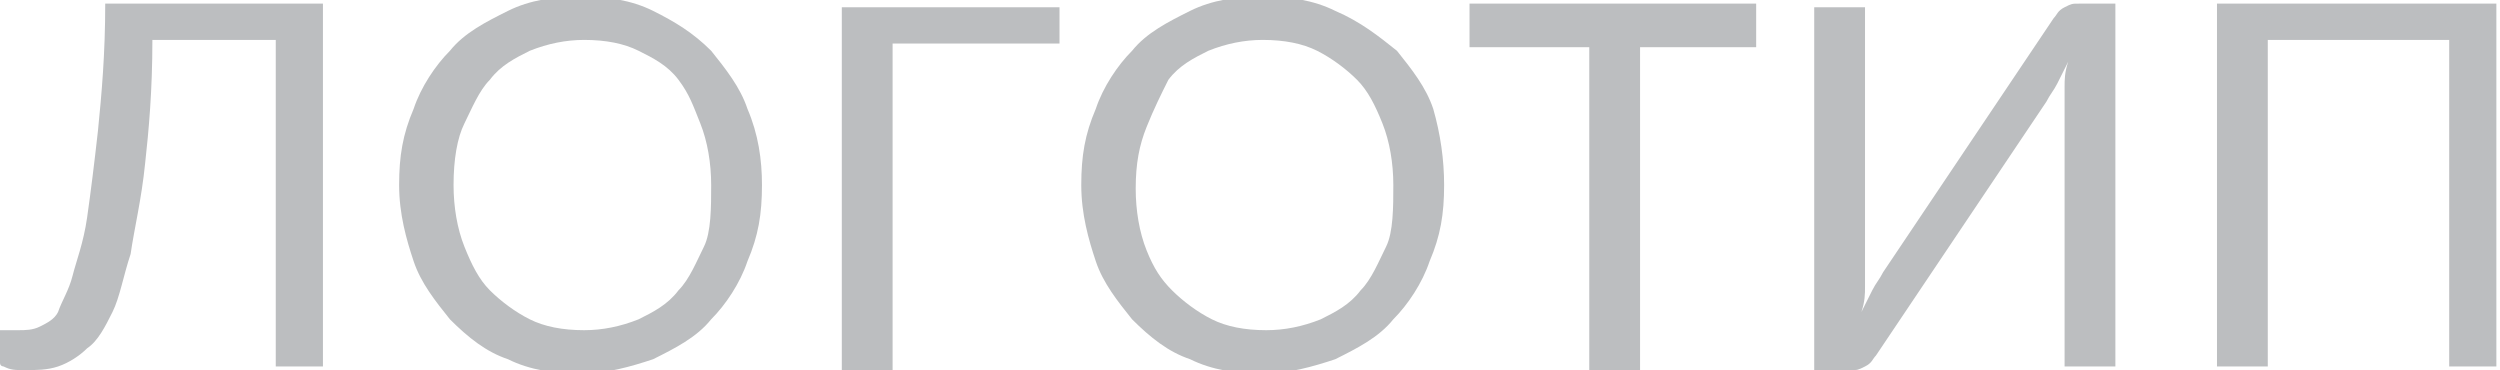
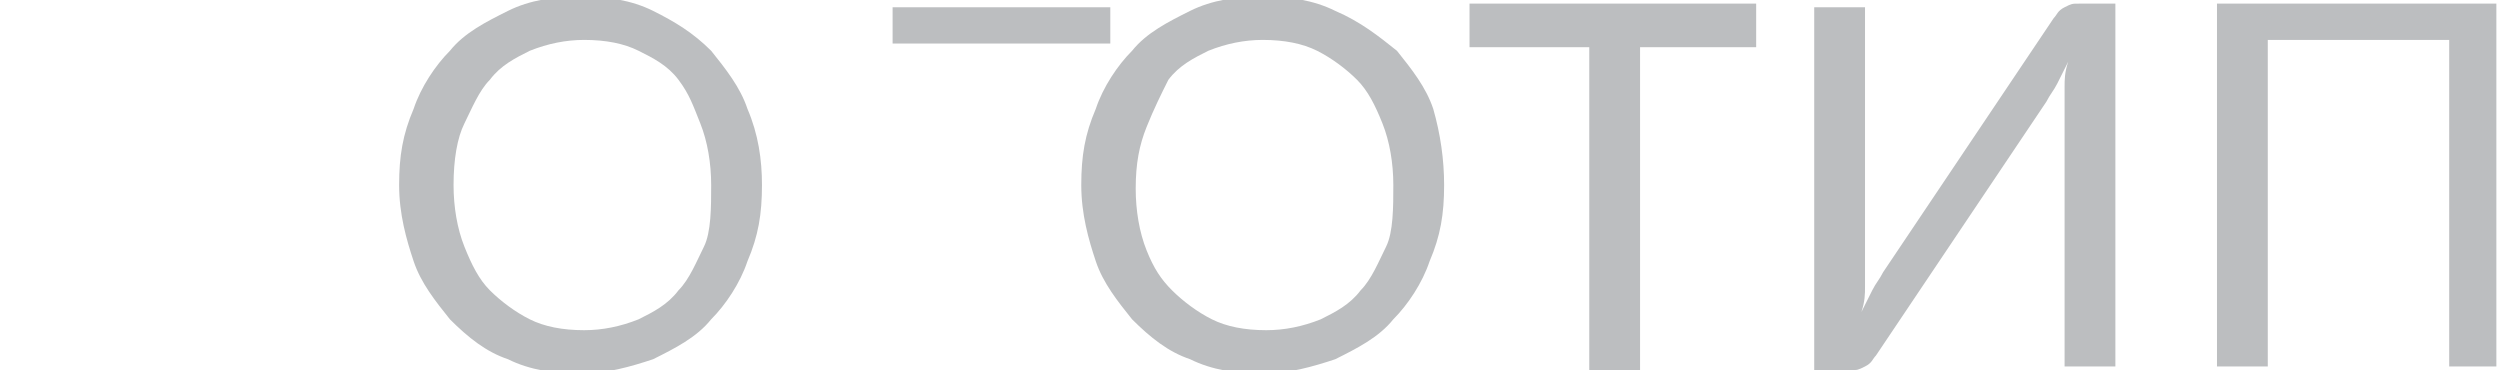
<svg xmlns="http://www.w3.org/2000/svg" id="Слой_1" x="0px" y="0px" viewBox="0 0 68.9 10.2" xml:space="preserve">
  <g>
    <g>
-       <path fill="#BCBEC0" d="M8.9,10.1H7.6v-9H4.2C4.2,2.5,4.1,3.6,4,4.5C3.9,5.5,3.7,6.3,3.6,7C3.4,7.6,3.3,8.2,3.1,8.6 s-0.4,0.8-0.7,1C2.2,9.8,1.9,10,1.6,10.1c-0.3,0.1-0.6,0.1-0.9,0.1c-0.3,0-0.4,0-0.6-0.1C0.1,10.1,0,10.1,0,10V9.1h0.5 c0.2,0,0.4,0,0.6-0.1c0.2-0.1,0.4-0.2,0.5-0.4C1.7,8.3,1.9,8,2,7.6S2.3,6.7,2.4,6c0.1-0.7,0.2-1.5,0.3-2.4c0.1-1,0.2-2.1,0.2-3.5 h6V10.1z" />
      <path fill="#BCBEC0" d="M21,5.1c0,0.8-0.1,1.4-0.4,2.1c-0.2,0.6-0.6,1.2-1,1.6c-0.4,0.5-1,0.8-1.6,1.1c-0.6,0.2-1.3,0.4-2,0.4 s-1.4-0.1-2-0.4c-0.6-0.2-1.1-0.6-1.6-1.1c-0.4-0.5-0.8-1-1-1.6c-0.2-0.6-0.4-1.3-0.4-2.1c0-0.8,0.1-1.4,0.4-2.1 c0.2-0.6,0.6-1.2,1-1.6c0.4-0.5,1-0.8,1.6-1.1c0.6-0.3,1.3-0.4,2-0.4s1.4,0.1,2,0.4c0.6,0.3,1.1,0.6,1.6,1.1c0.4,0.5,0.8,1,1,1.6 C20.9,3.7,21,4.4,21,5.1z M19.6,5.1c0-0.6-0.1-1.2-0.3-1.7S19,2.6,18.7,2.2S18,1.6,17.6,1.4c-0.4-0.2-0.9-0.3-1.5-0.3 c-0.5,0-1,0.1-1.5,0.3c-0.4,0.2-0.8,0.4-1.1,0.8c-0.3,0.3-0.5,0.8-0.7,1.2s-0.3,1-0.3,1.7c0,0.6,0.1,1.2,0.3,1.7s0.4,0.9,0.7,1.2 c0.3,0.3,0.7,0.6,1.1,0.8c0.4,0.2,0.9,0.3,1.5,0.3c0.5,0,1-0.1,1.5-0.3C18,8.6,18.4,8.4,18.7,8c0.3-0.3,0.5-0.8,0.7-1.2 S19.6,5.7,19.6,5.1z" />
-       <path fill="#BCBEC0" d="M29.3,1.2h-4.7v9h-1.4v-10h6V1.2z" />
+       <path fill="#BCBEC0" d="M29.3,1.2h-4.7v9v-10h6V1.2z" />
      <path fill="#BCBEC0" d="M39.8,5.1c0,0.8-0.1,1.4-0.4,2.1c-0.2,0.6-0.6,1.2-1,1.6c-0.4,0.5-1,0.8-1.6,1.1c-0.6,0.2-1.3,0.4-2,0.4 s-1.4-0.1-2-0.4c-0.6-0.2-1.1-0.6-1.6-1.1c-0.4-0.5-0.8-1-1-1.6c-0.2-0.6-0.4-1.3-0.4-2.1c0-0.8,0.1-1.4,0.4-2.1 c0.2-0.6,0.6-1.2,1-1.6c0.4-0.5,1-0.8,1.6-1.1c0.6-0.3,1.3-0.4,2-0.4s1.4,0.1,2,0.4C37.5,0.6,38,1,38.5,1.4c0.4,0.5,0.8,1,1,1.6 C39.7,3.7,39.8,4.4,39.8,5.1z M38.4,5.1c0-0.6-0.1-1.2-0.3-1.7s-0.4-0.9-0.7-1.2s-0.7-0.6-1.1-0.8c-0.4-0.2-0.9-0.3-1.5-0.3 c-0.5,0-1,0.1-1.5,0.3c-0.4,0.2-0.8,0.4-1.1,0.8C32,2.6,31.8,3,31.6,3.5s-0.3,1-0.3,1.7c0,0.6,0.1,1.2,0.3,1.7S32,7.7,32.3,8 c0.3,0.3,0.7,0.6,1.1,0.8c0.4,0.2,0.9,0.3,1.5,0.3c0.5,0,1-0.1,1.5-0.3c0.4-0.2,0.8-0.4,1.1-0.8c0.3-0.3,0.5-0.8,0.7-1.2 S38.4,5.7,38.4,5.1z" />
      <path fill="#BCBEC0" d="M48.4,1.3h-3.2v8.9h-1.4V1.3h-3.3V0.1h7.9V1.3z" />
      <path fill="#BCBEC0" d="M58.3,0.1v10h-1.4V3c0-0.2,0-0.4,0-0.6s0-0.4,0.1-0.7c-0.1,0.2-0.2,0.4-0.3,0.6c-0.1,0.2-0.2,0.3-0.3,0.5 l-4.7,7c-0.1,0.1-0.1,0.2-0.3,0.3s-0.2,0.1-0.4,0.1h-1v-10h1.4v7.1c0,0.2,0,0.4,0,0.6s0,0.4-0.1,0.7c0.1-0.2,0.2-0.4,0.3-0.6 c0.1-0.2,0.2-0.3,0.3-0.5l4.7-7c0.1-0.1,0.1-0.2,0.3-0.3s0.2-0.1,0.4-0.1H58.3z" />
      <path fill="#BCBEC0" d="M68.9,10.1h-1.4v-9h-5v9h-1.4v-10h7.7V10.1z" />
    </g>
  </g>
</svg>